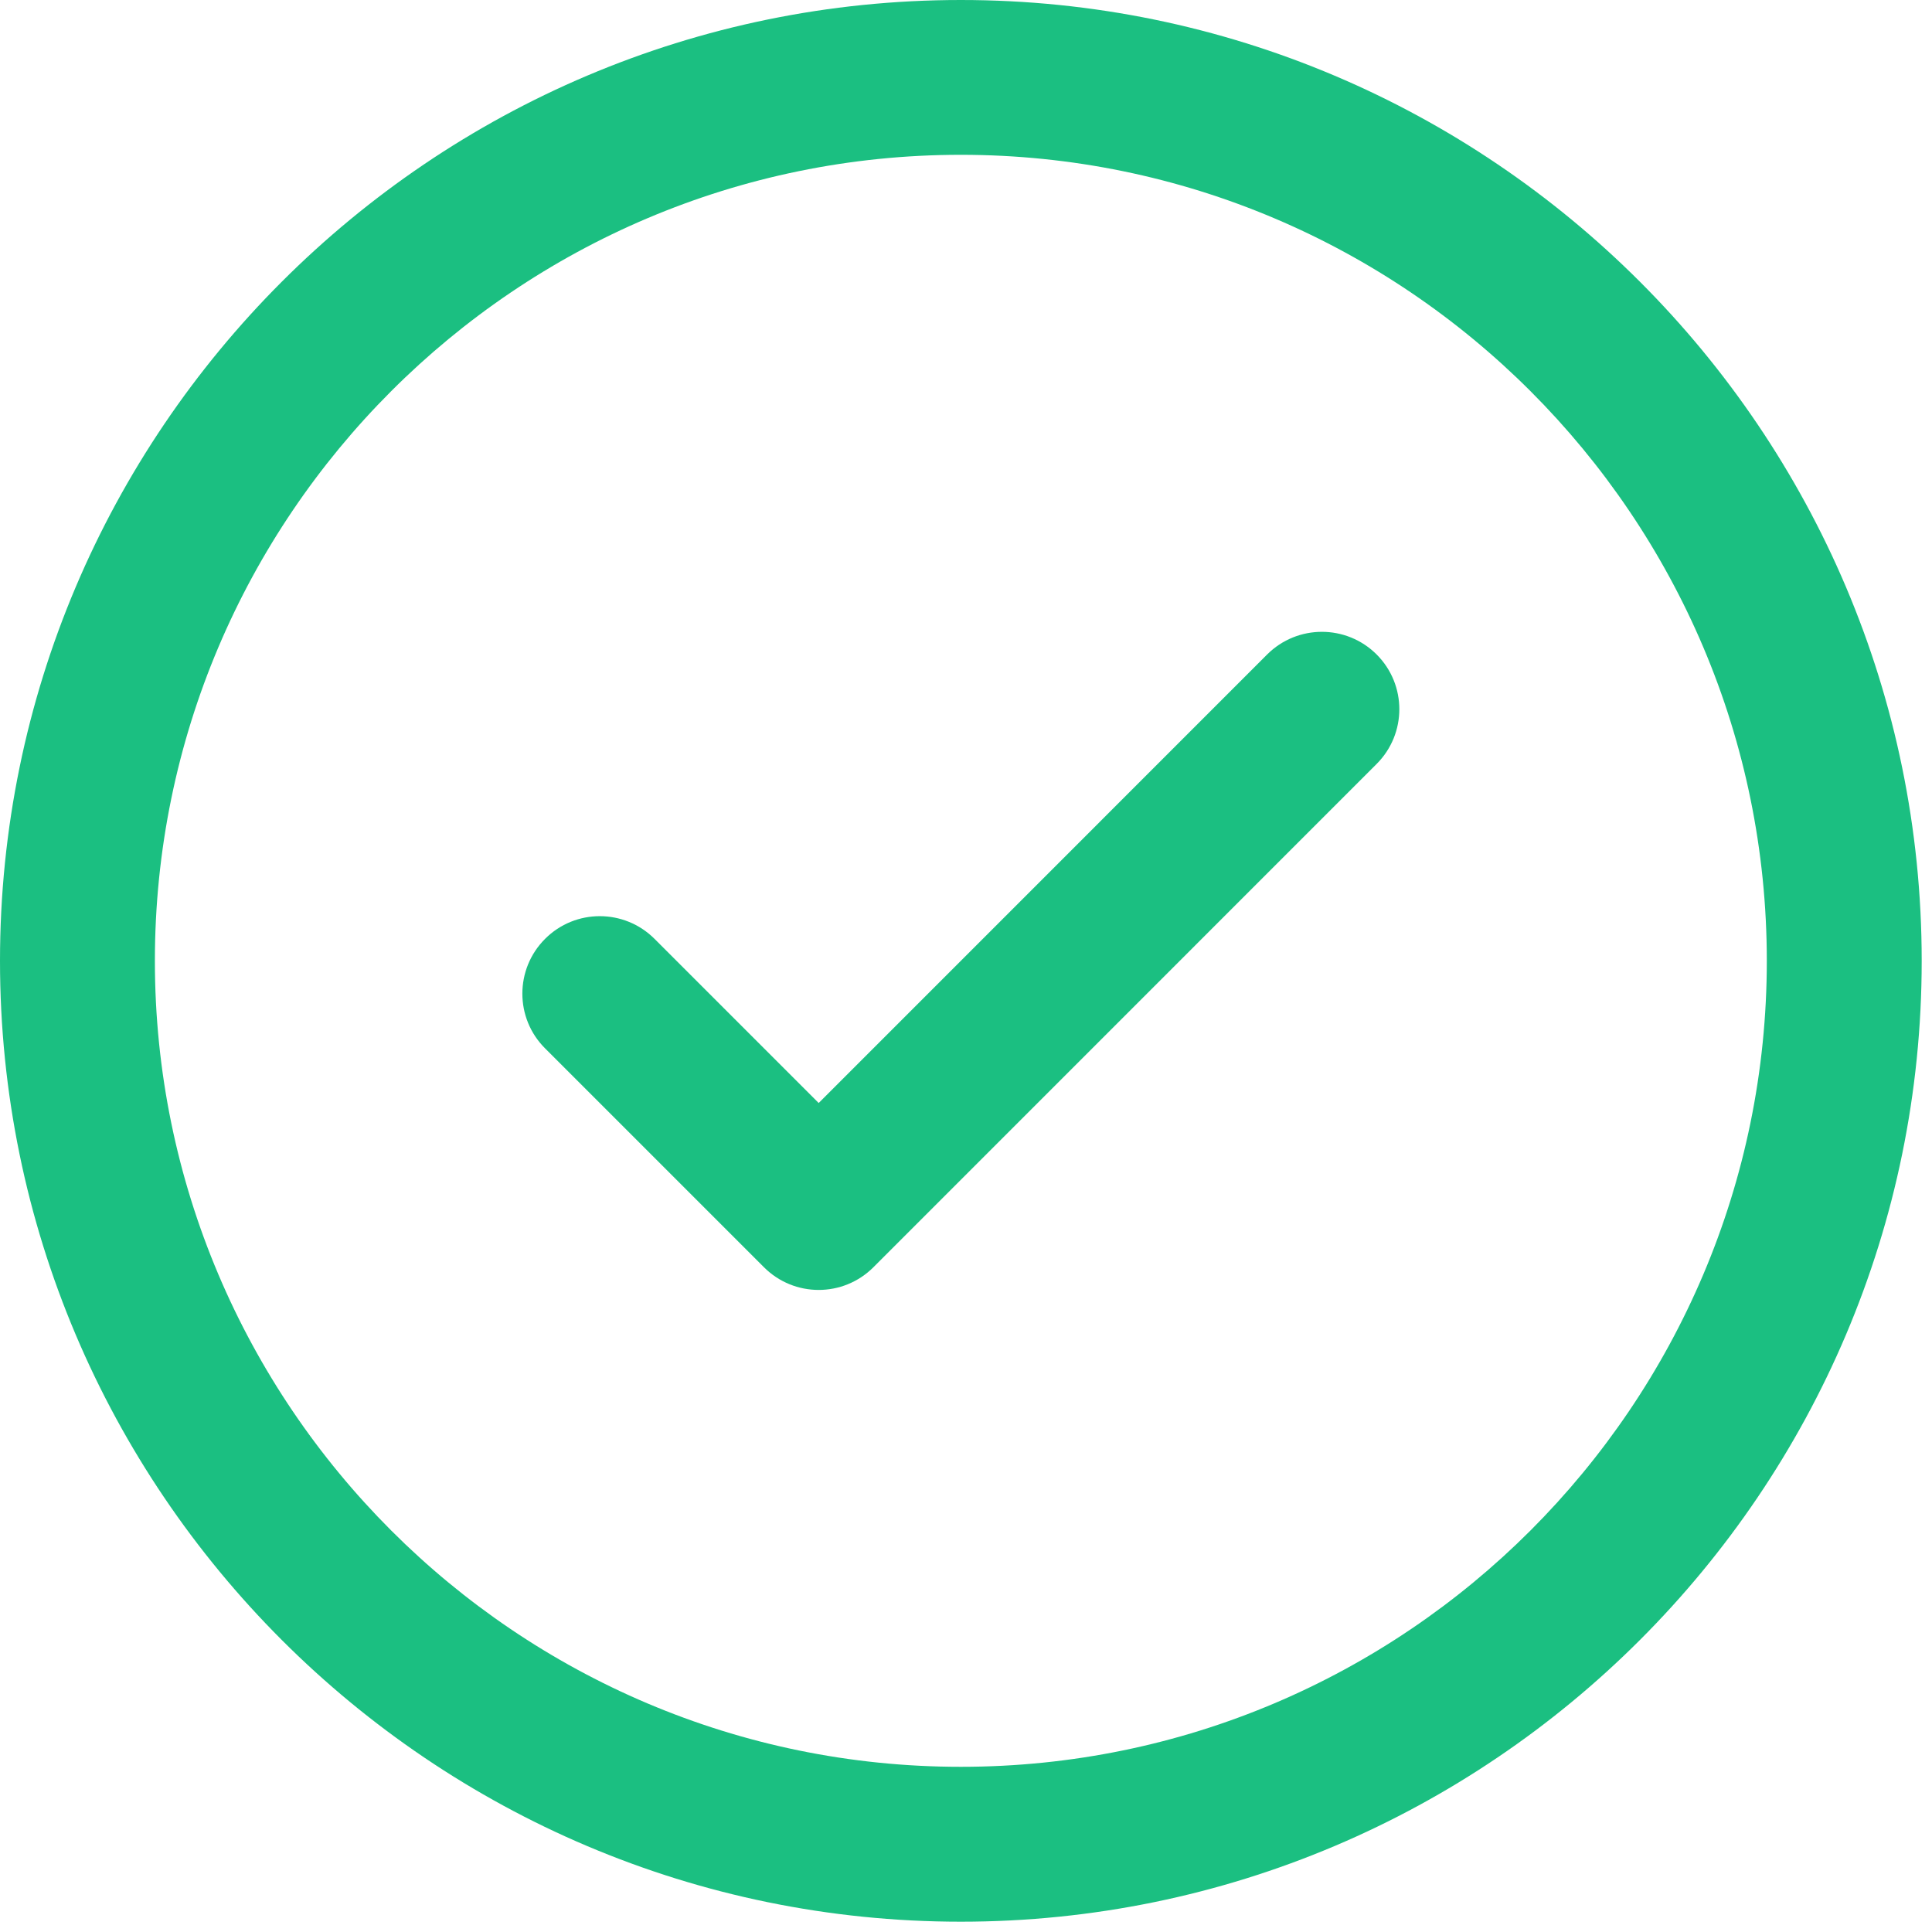
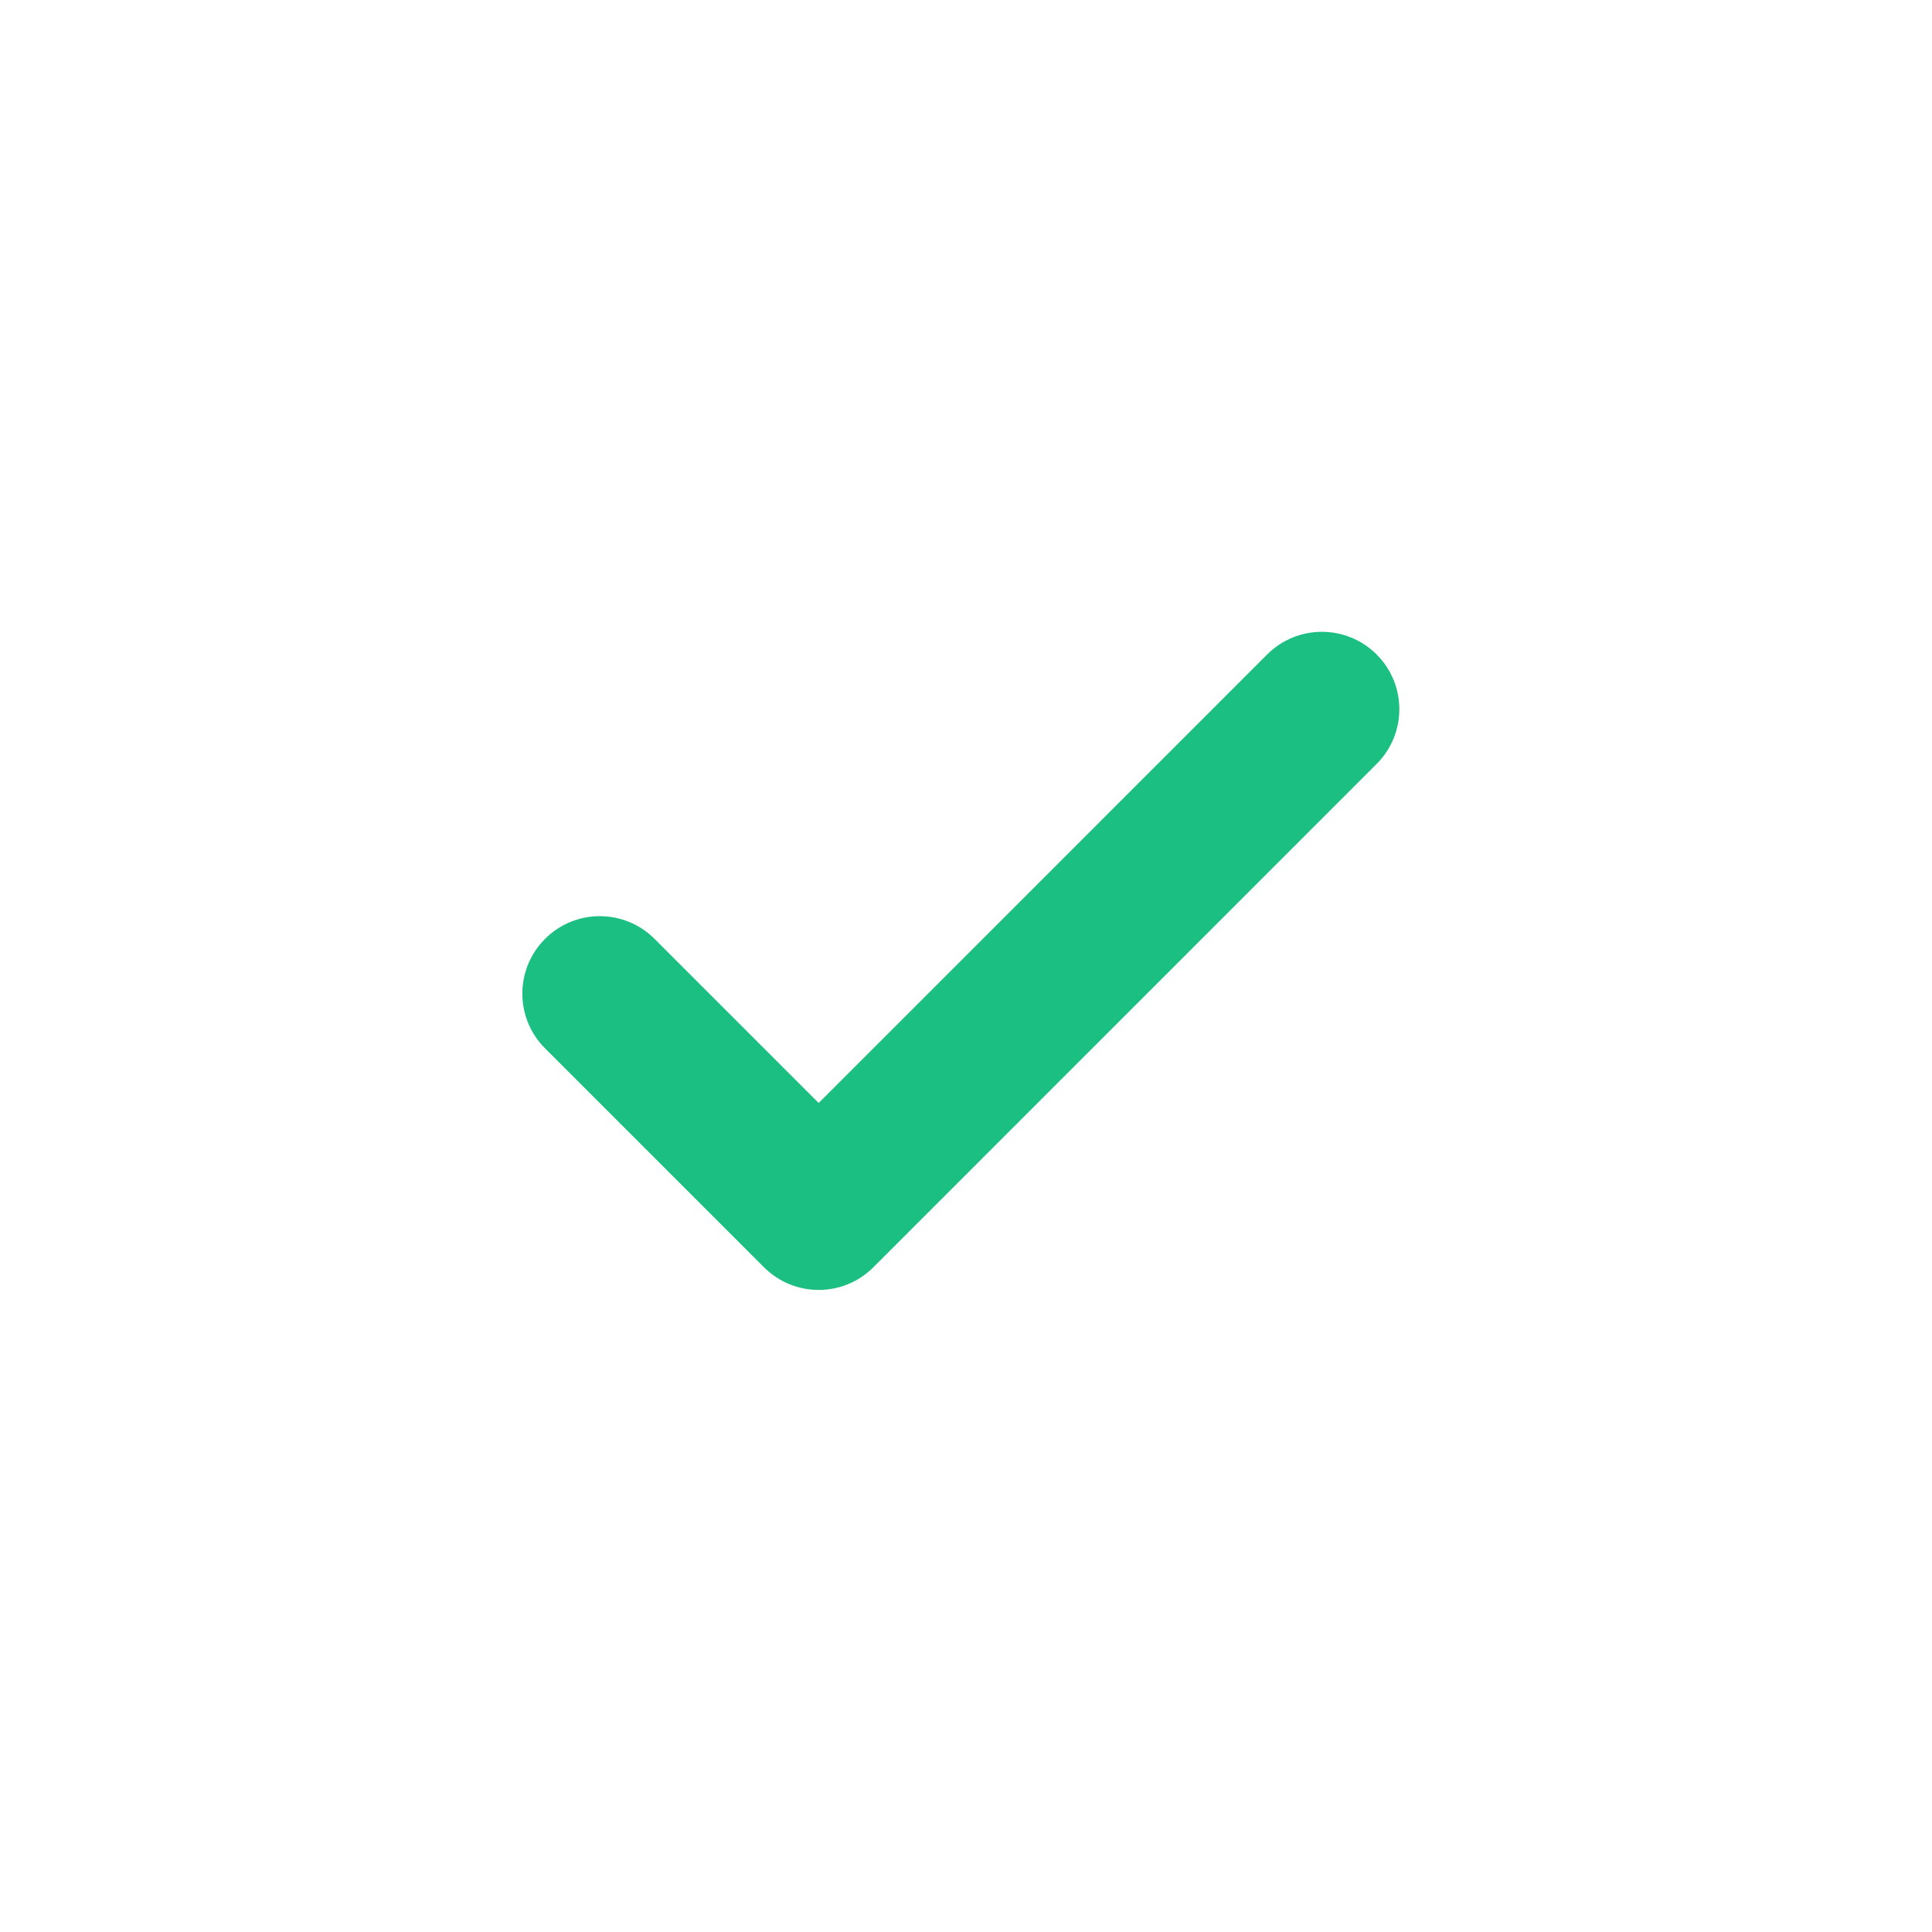
<svg xmlns="http://www.w3.org/2000/svg" width="24px" height="24px" viewBox="0 0 24 24" version="1.1">
  <title>Group 3</title>
  <desc>Created with Sketch.</desc>
  <g id="Page-1" stroke="none" stroke-width="1" fill="none" fill-rule="evenodd">
    <g id="REBuild_Homepage1.1" transform="translate(-752, -5873)" fill="#1BBF81" fill-rule="nonzero">
      <g id="Group-24" transform="translate(752, 5863)">
        <g id="Group-3" transform="translate(0, 10)">
-           <path d="M11.936,4.87229305e-14 C5.355,4.87229305e-14 4.87229305e-14,5.355 4.87229305e-14,11.936 C4.87229305e-14,18.518 5.355,23.872 11.936,23.872 C18.518,23.872 23.872,18.518 23.872,11.936 C23.872,5.355 18.518,4.87229305e-14 11.936,4.87229305e-14 Z M11.936,21.948 C6.415,21.948 1.924,17.457 1.924,11.936 C1.924,6.415 6.415,1.923 11.936,1.923 C17.457,1.923 21.948,6.415 21.948,11.936 C21.948,17.457 17.457,21.948 11.936,21.948 Z" id="Shape" />
          <path d="M15.741,8.13 L10.17,13.702 L8.131,11.663 C7.755,11.287 7.146,11.287 6.771,11.663 C6.395,12.039 6.395,12.648 6.771,13.023 L9.49,15.742 C9.678,15.93 9.924,16.024 10.17,16.024 C10.416,16.024 10.662,15.93 10.85,15.742 L17.101,9.49 C17.477,9.114 17.477,8.506 17.101,8.13 C16.725,7.755 16.117,7.755 15.741,8.13 Z" id="Path" />
        </g>
      </g>
    </g>
  </g>
</svg>